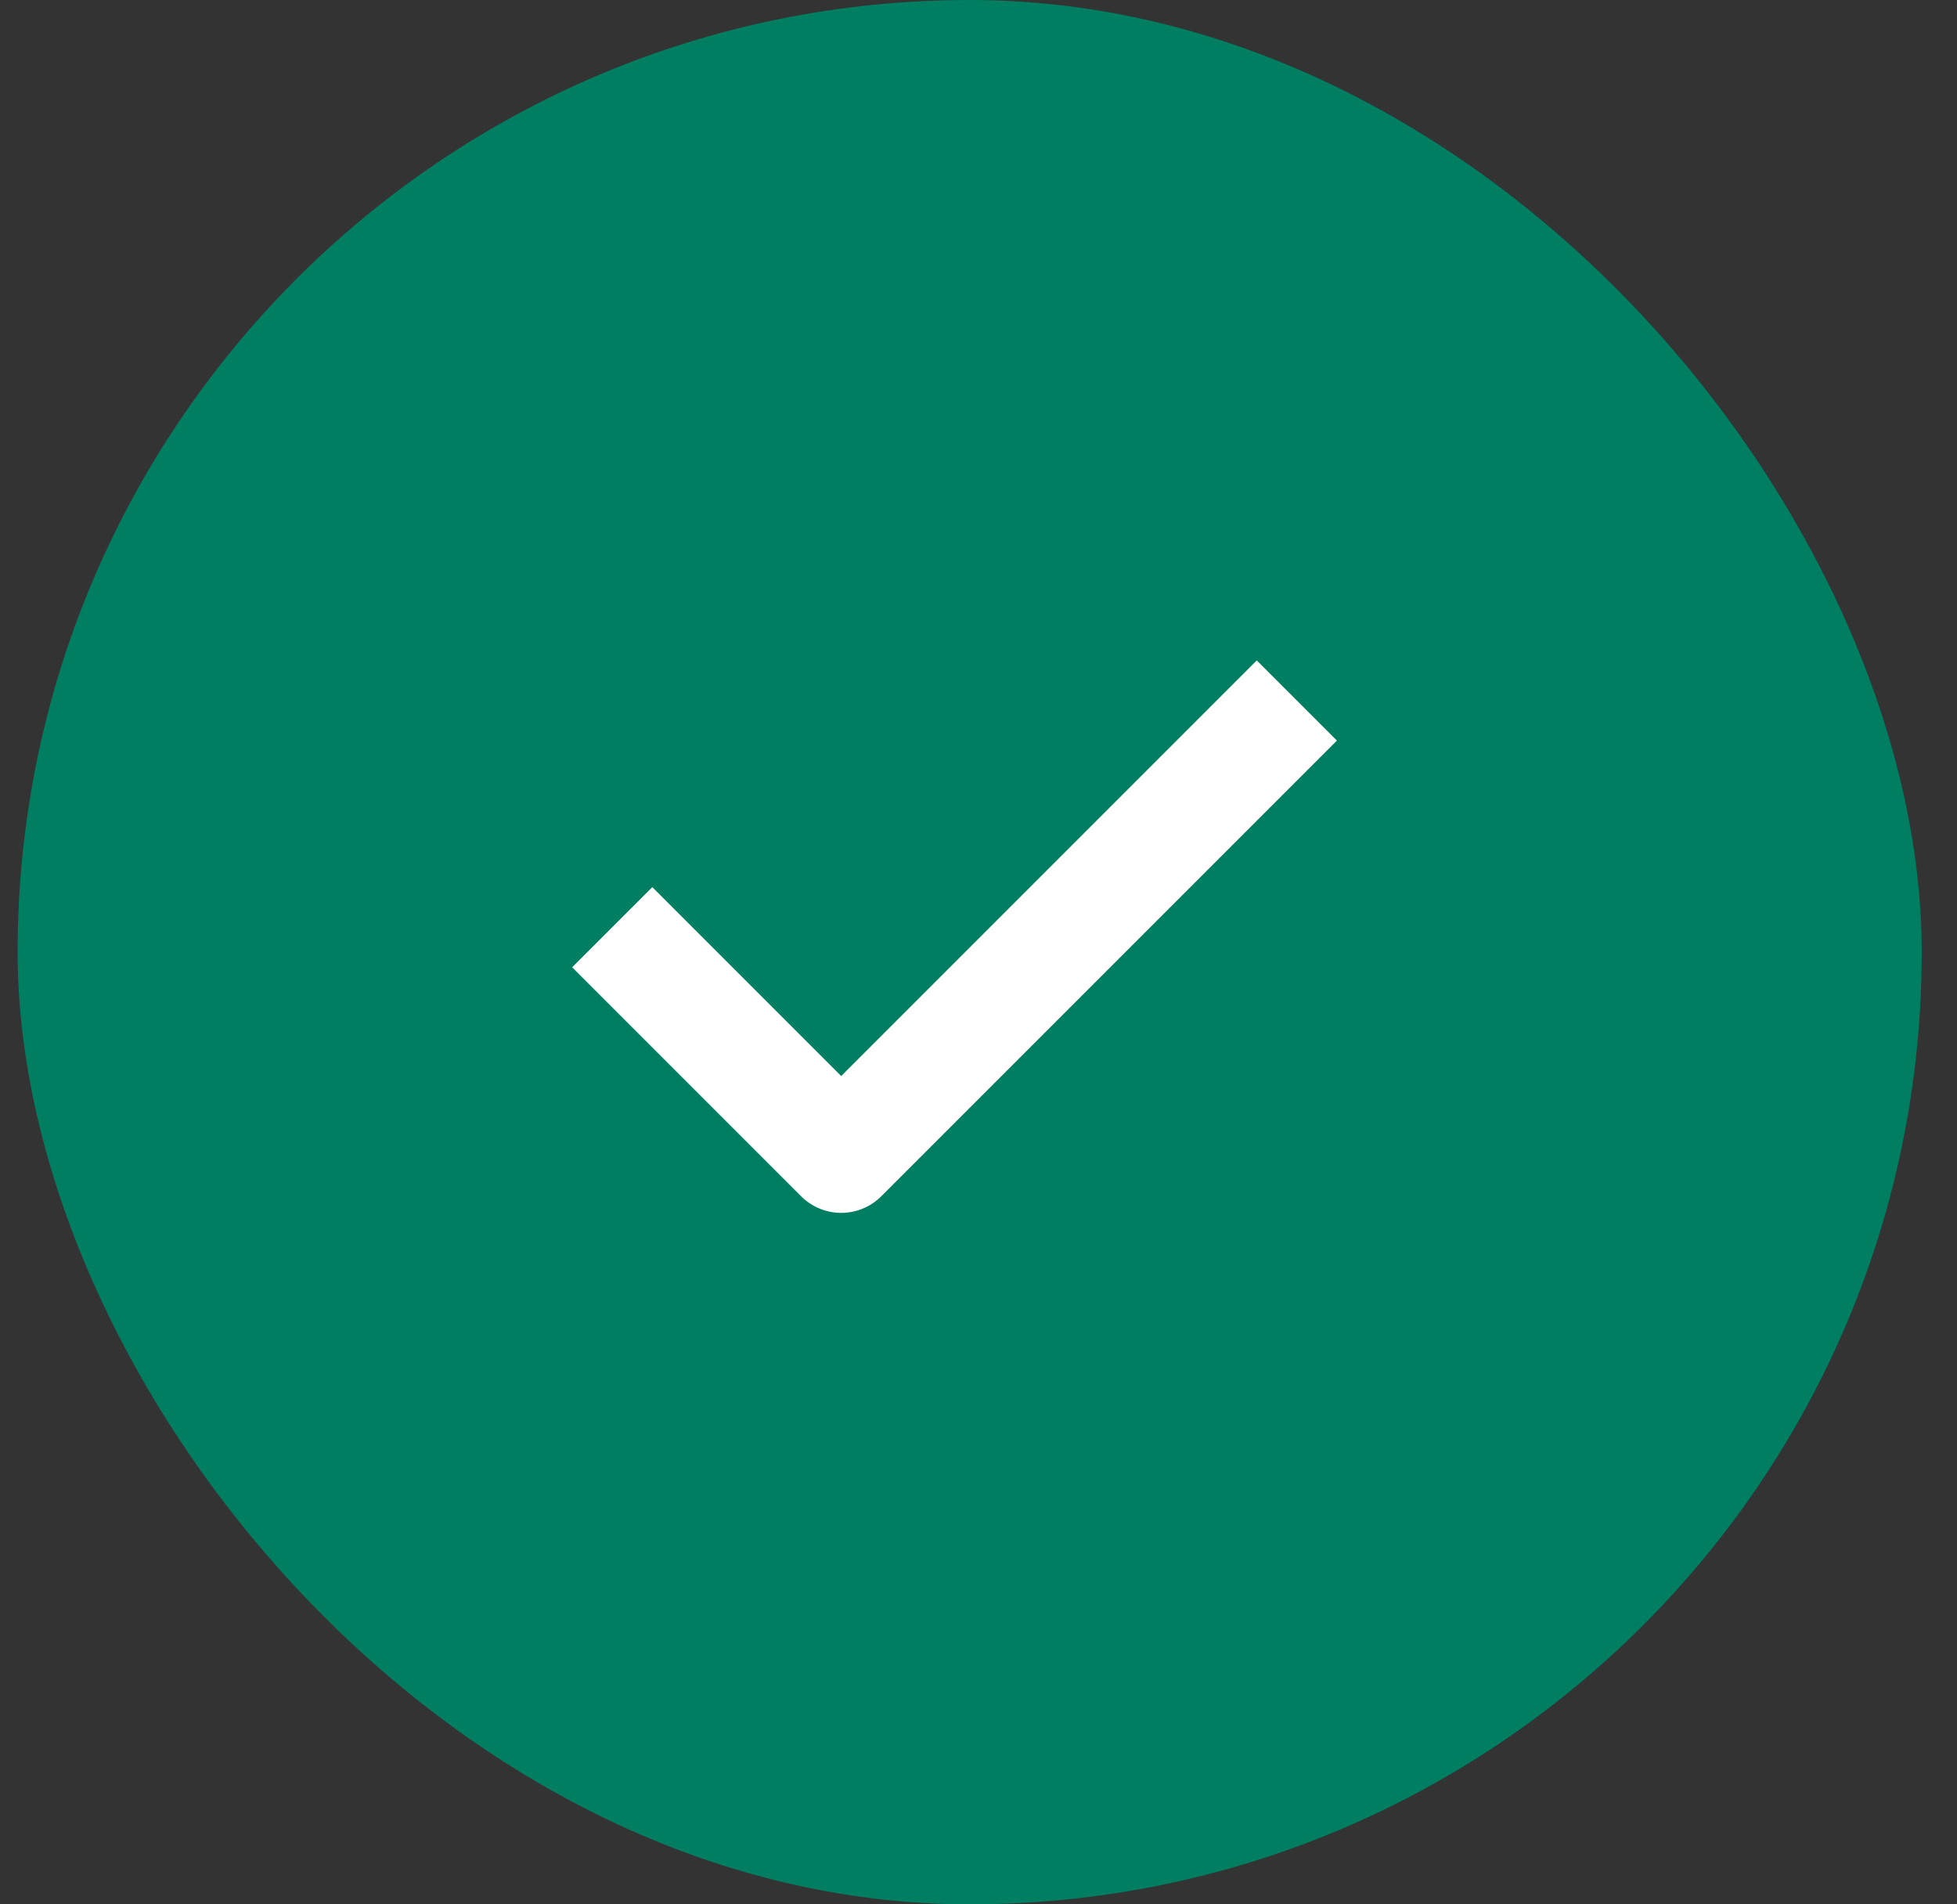
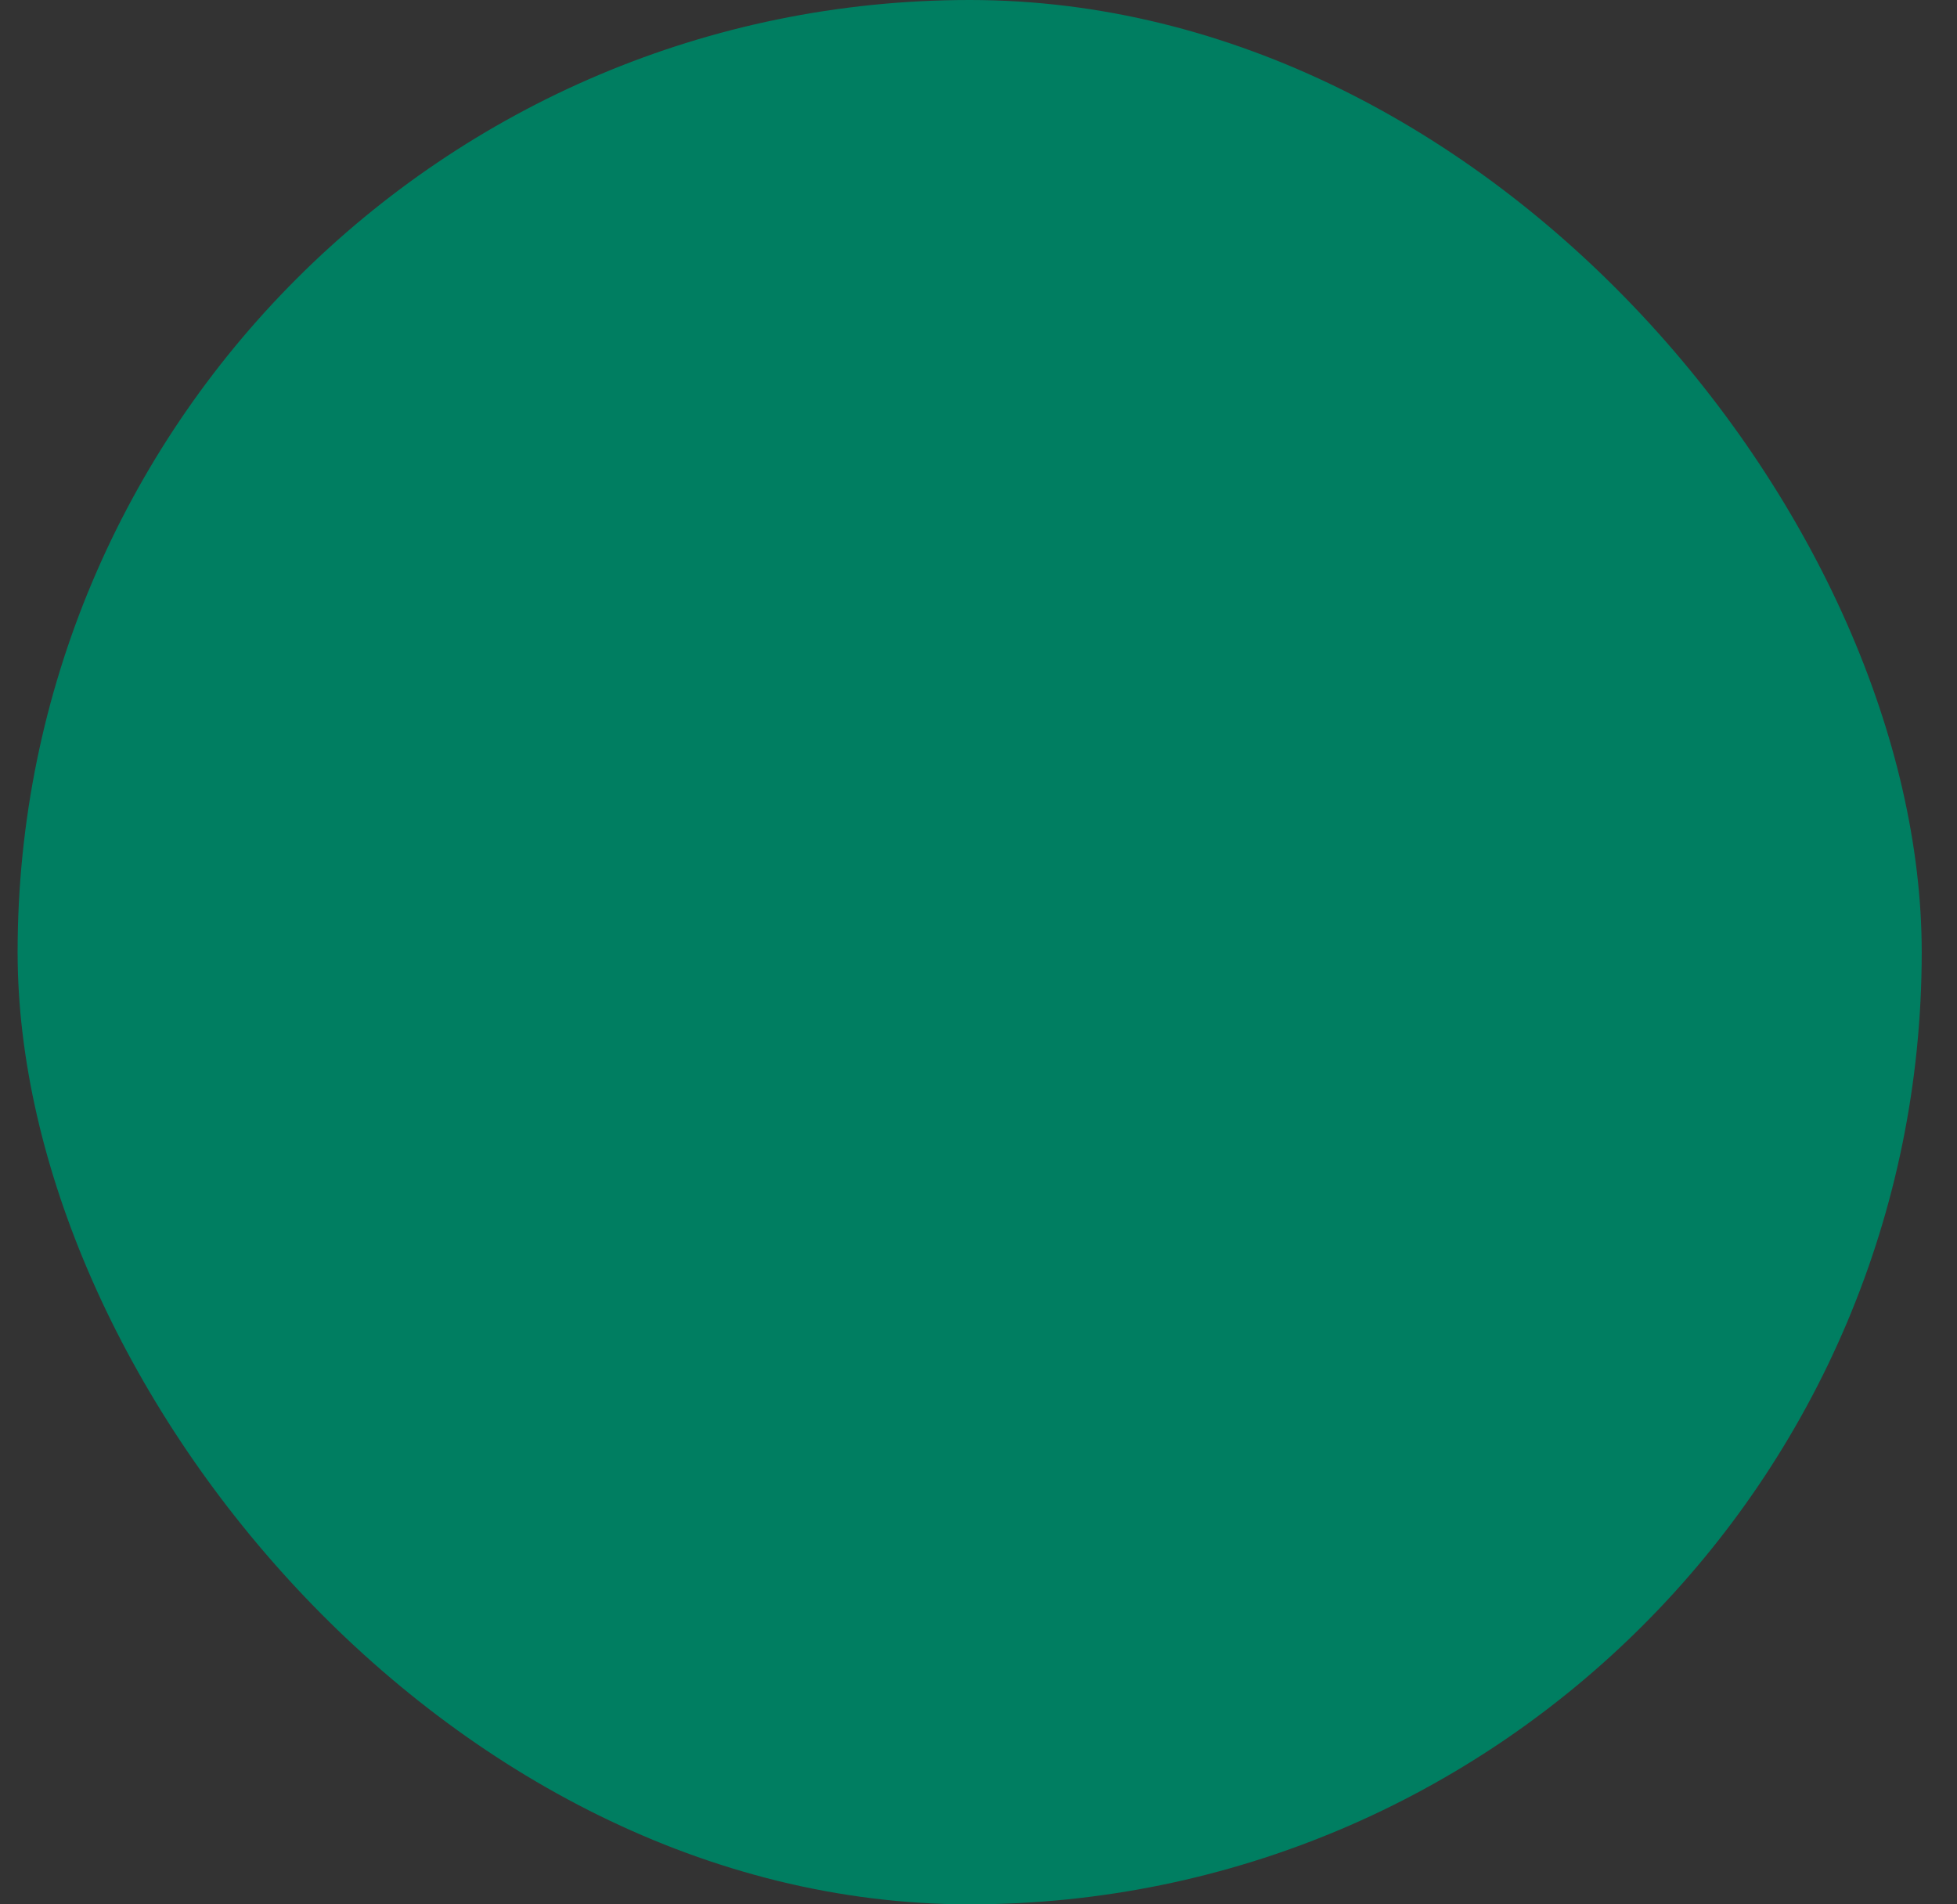
<svg xmlns="http://www.w3.org/2000/svg" width="37" height="36" viewBox="0 0 37 36" fill="none">
  <rect x="0" y="0" width="37" height="36" fill="#333333" stroke="none" />
  <rect x="0.333" width="36" height="36" rx="18" fill="#007E61" />
-   <path d="M23.761 14L15.904 21.857L12.333 18.286" stroke="white" stroke-width="2.143" stroke-linecap="square" stroke-linejoin="round" />
</svg>